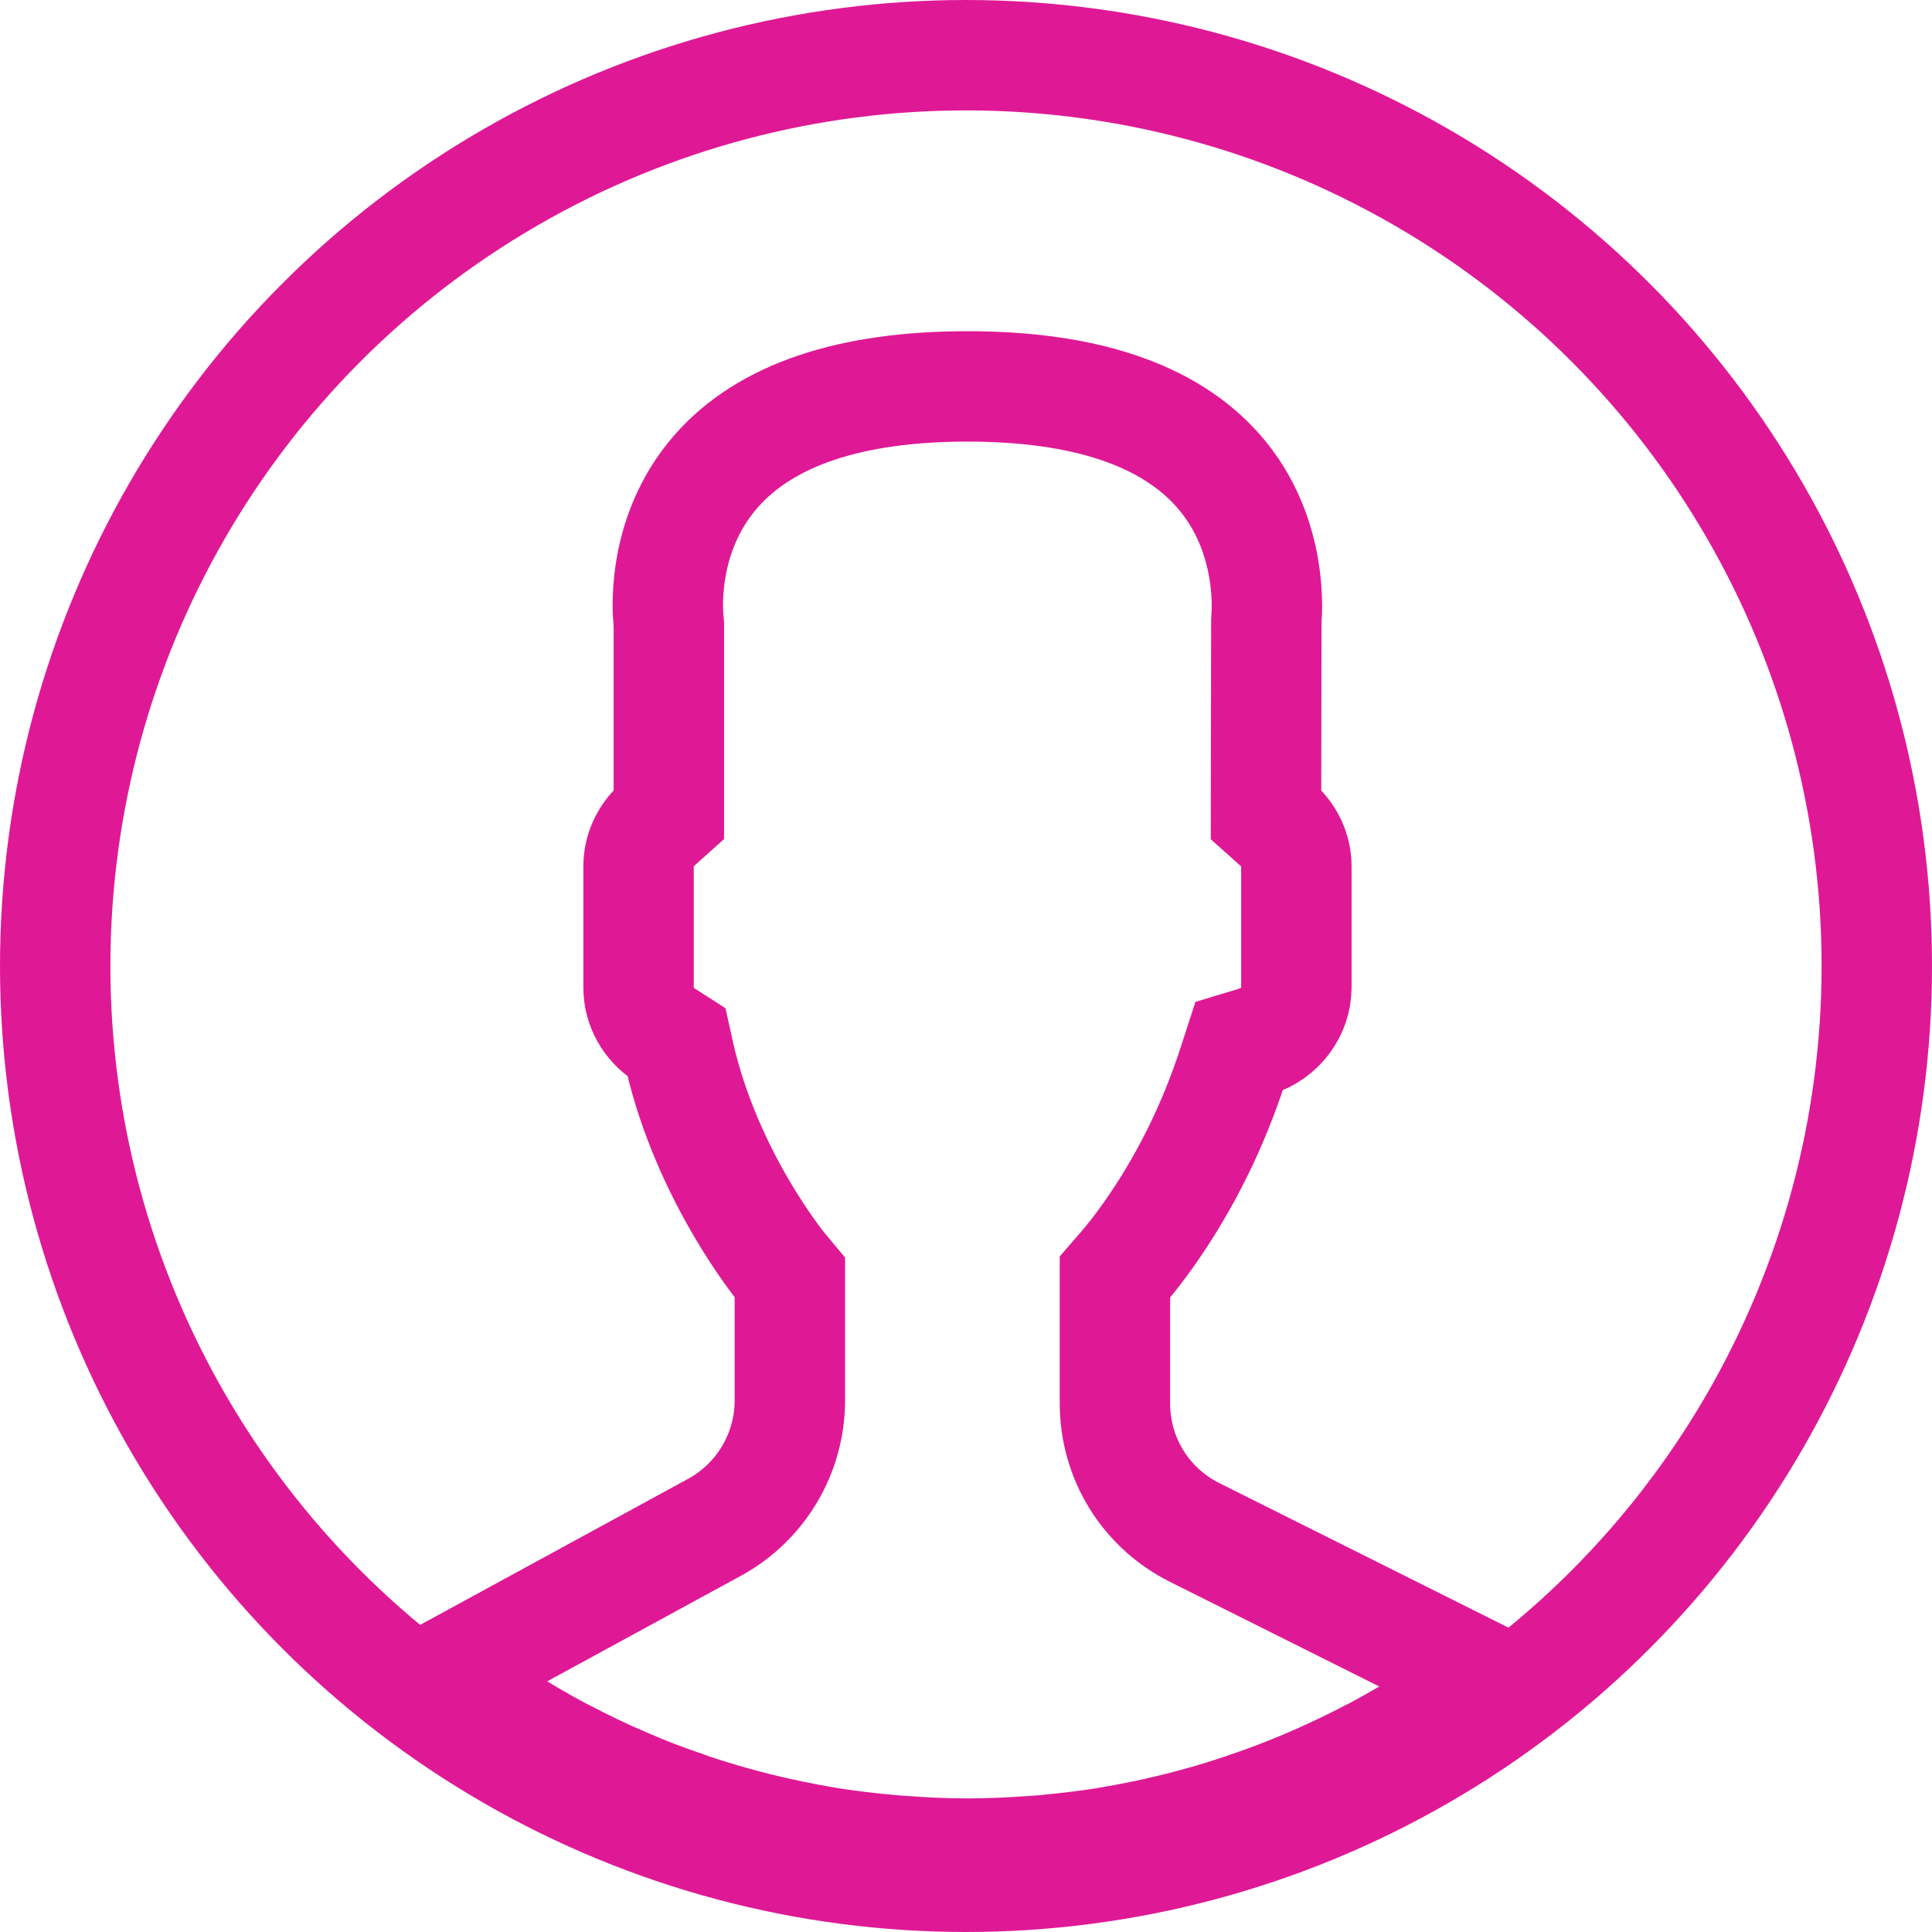
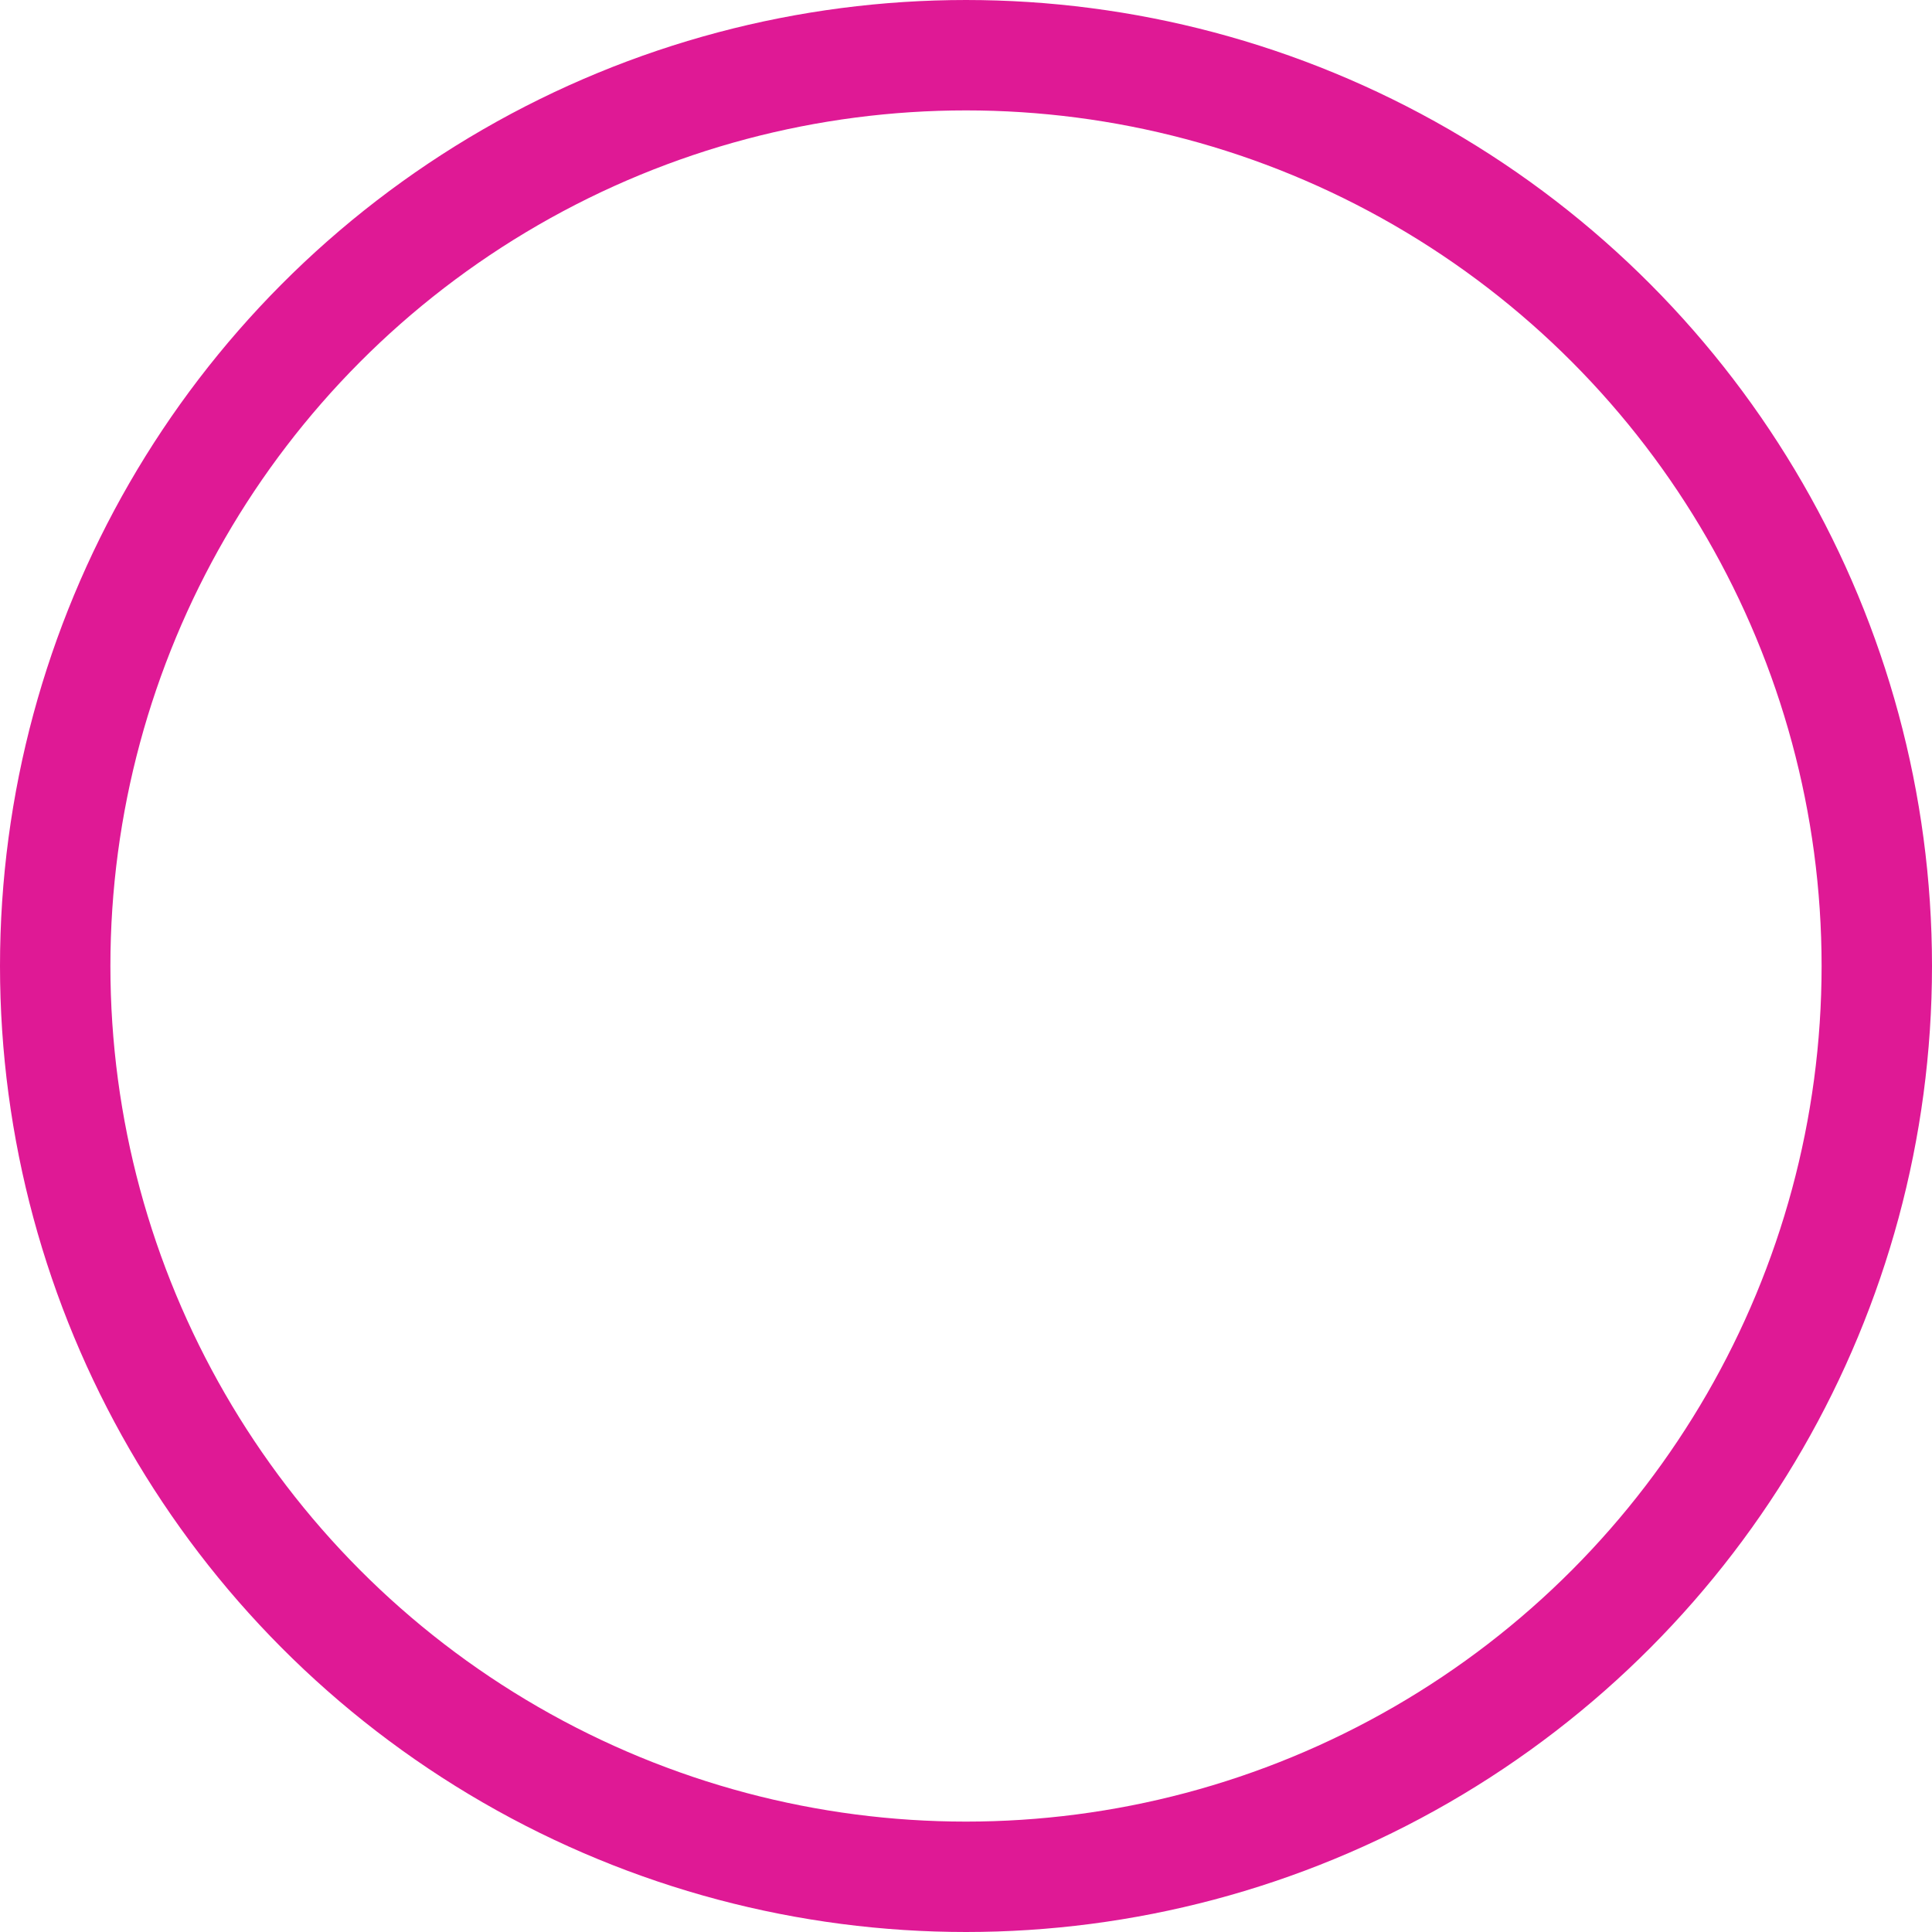
<svg xmlns="http://www.w3.org/2000/svg" width="35px" height="35px" viewBox="0 0 35 35" version="1.1">
  <title>DCC4B21E-DD8C-4EC7-B7E6-1A2C37AB97BC</title>
  <desc>Created with sketchtool.</desc>
  <defs />
  <g id="Symbols" stroke="none" stroke-width="1" fill="none" fill-rule="evenodd">
    <g id="Subnav" transform="translate(-576, -17)" stroke="#DF1995" stroke-width="2">
      <g transform="translate(-1, 0)" id="user_icon_pink">
        <g transform="translate(578, 18)">
          <circle id="Oval" cx="16.5" cy="16.5" r="16.5" />
-           <path d="M25.775,29.571 C25.558,29.728 25.337,29.882 25.113,30.027 C25.011,30.094 24.909,30.16 24.806,30.227 C24.513,30.407 24.217,30.577 23.913,30.74 C23.846,30.773 23.78,30.806 23.713,30.842 C23.016,31.198 22.295,31.506 21.555,31.753 C21.531,31.763 21.503,31.772 21.476,31.78 C21.09,31.91 20.697,32.022 20.299,32.122 L20.296,32.122 C19.895,32.222 19.49,32.303 19.083,32.372 C19.071,32.372 19.058,32.376 19.05,32.379 C18.667,32.439 18.277,32.484 17.891,32.52 C17.821,32.526 17.752,32.529 17.682,32.535 C17.299,32.562 16.913,32.58 16.526,32.58 C16.134,32.58 15.744,32.562 15.355,32.532 C15.288,32.529 15.22,32.523 15.153,32.517 C14.761,32.484 14.371,32.436 13.985,32.376 L13.934,32.366 C13.115,32.227 12.312,32.029 11.527,31.766 C11.503,31.757 11.479,31.747 11.456,31.739 C11.066,31.609 10.683,31.461 10.305,31.298 C10.302,31.298 10.299,31.298 10.296,31.294 C9.94,31.141 9.589,30.971 9.242,30.791 C9.198,30.767 9.152,30.745 9.106,30.721 C8.79,30.552 8.482,30.371 8.177,30.181 C8.086,30.124 7.996,30.067 7.909,30.006 C7.627,29.825 7.35,29.632 7.081,29.429 C7.054,29.408 7.027,29.387 7,29.366 L7.057,29.332 L11.947,26.667 C12.786,26.208 13.309,25.327 13.309,24.37 L13.309,22.143 L13.166,21.971 C13.152,21.955 11.817,20.332 11.31,18.128 L11.256,17.884 L11.044,17.748 C10.746,17.555 10.568,17.235 10.568,16.888 L10.568,14.696 C10.568,14.41 10.691,14.141 10.912,13.938 L11.117,13.754 L11.117,10.313 L11.111,10.232 C11.111,10.217 10.927,8.729 11.974,7.536 C12.868,6.516 14.401,6 16.526,6 C18.645,6 20.173,6.513 21.066,7.525 C22.113,8.705 21.941,10.22 21.941,10.232 L21.935,13.757 L22.141,13.941 C22.361,14.141 22.485,14.41 22.485,14.696 L22.485,16.888 C22.485,17.328 22.183,17.73 21.754,17.863 L21.446,17.956 L21.346,18.264 C20.982,19.396 20.462,20.443 19.804,21.373 C19.641,21.602 19.484,21.805 19.348,21.961 L19.198,22.134 L19.198,24.422 C19.198,25.418 19.75,26.314 20.64,26.761 L25.875,29.378 C25.908,29.393 25.941,29.411 25.974,29.429 C25.908,29.478 25.841,29.523 25.775,29.571 L25.775,29.571 Z" id="Path" />
        </g>
      </g>
    </g>
  </g>
</svg>